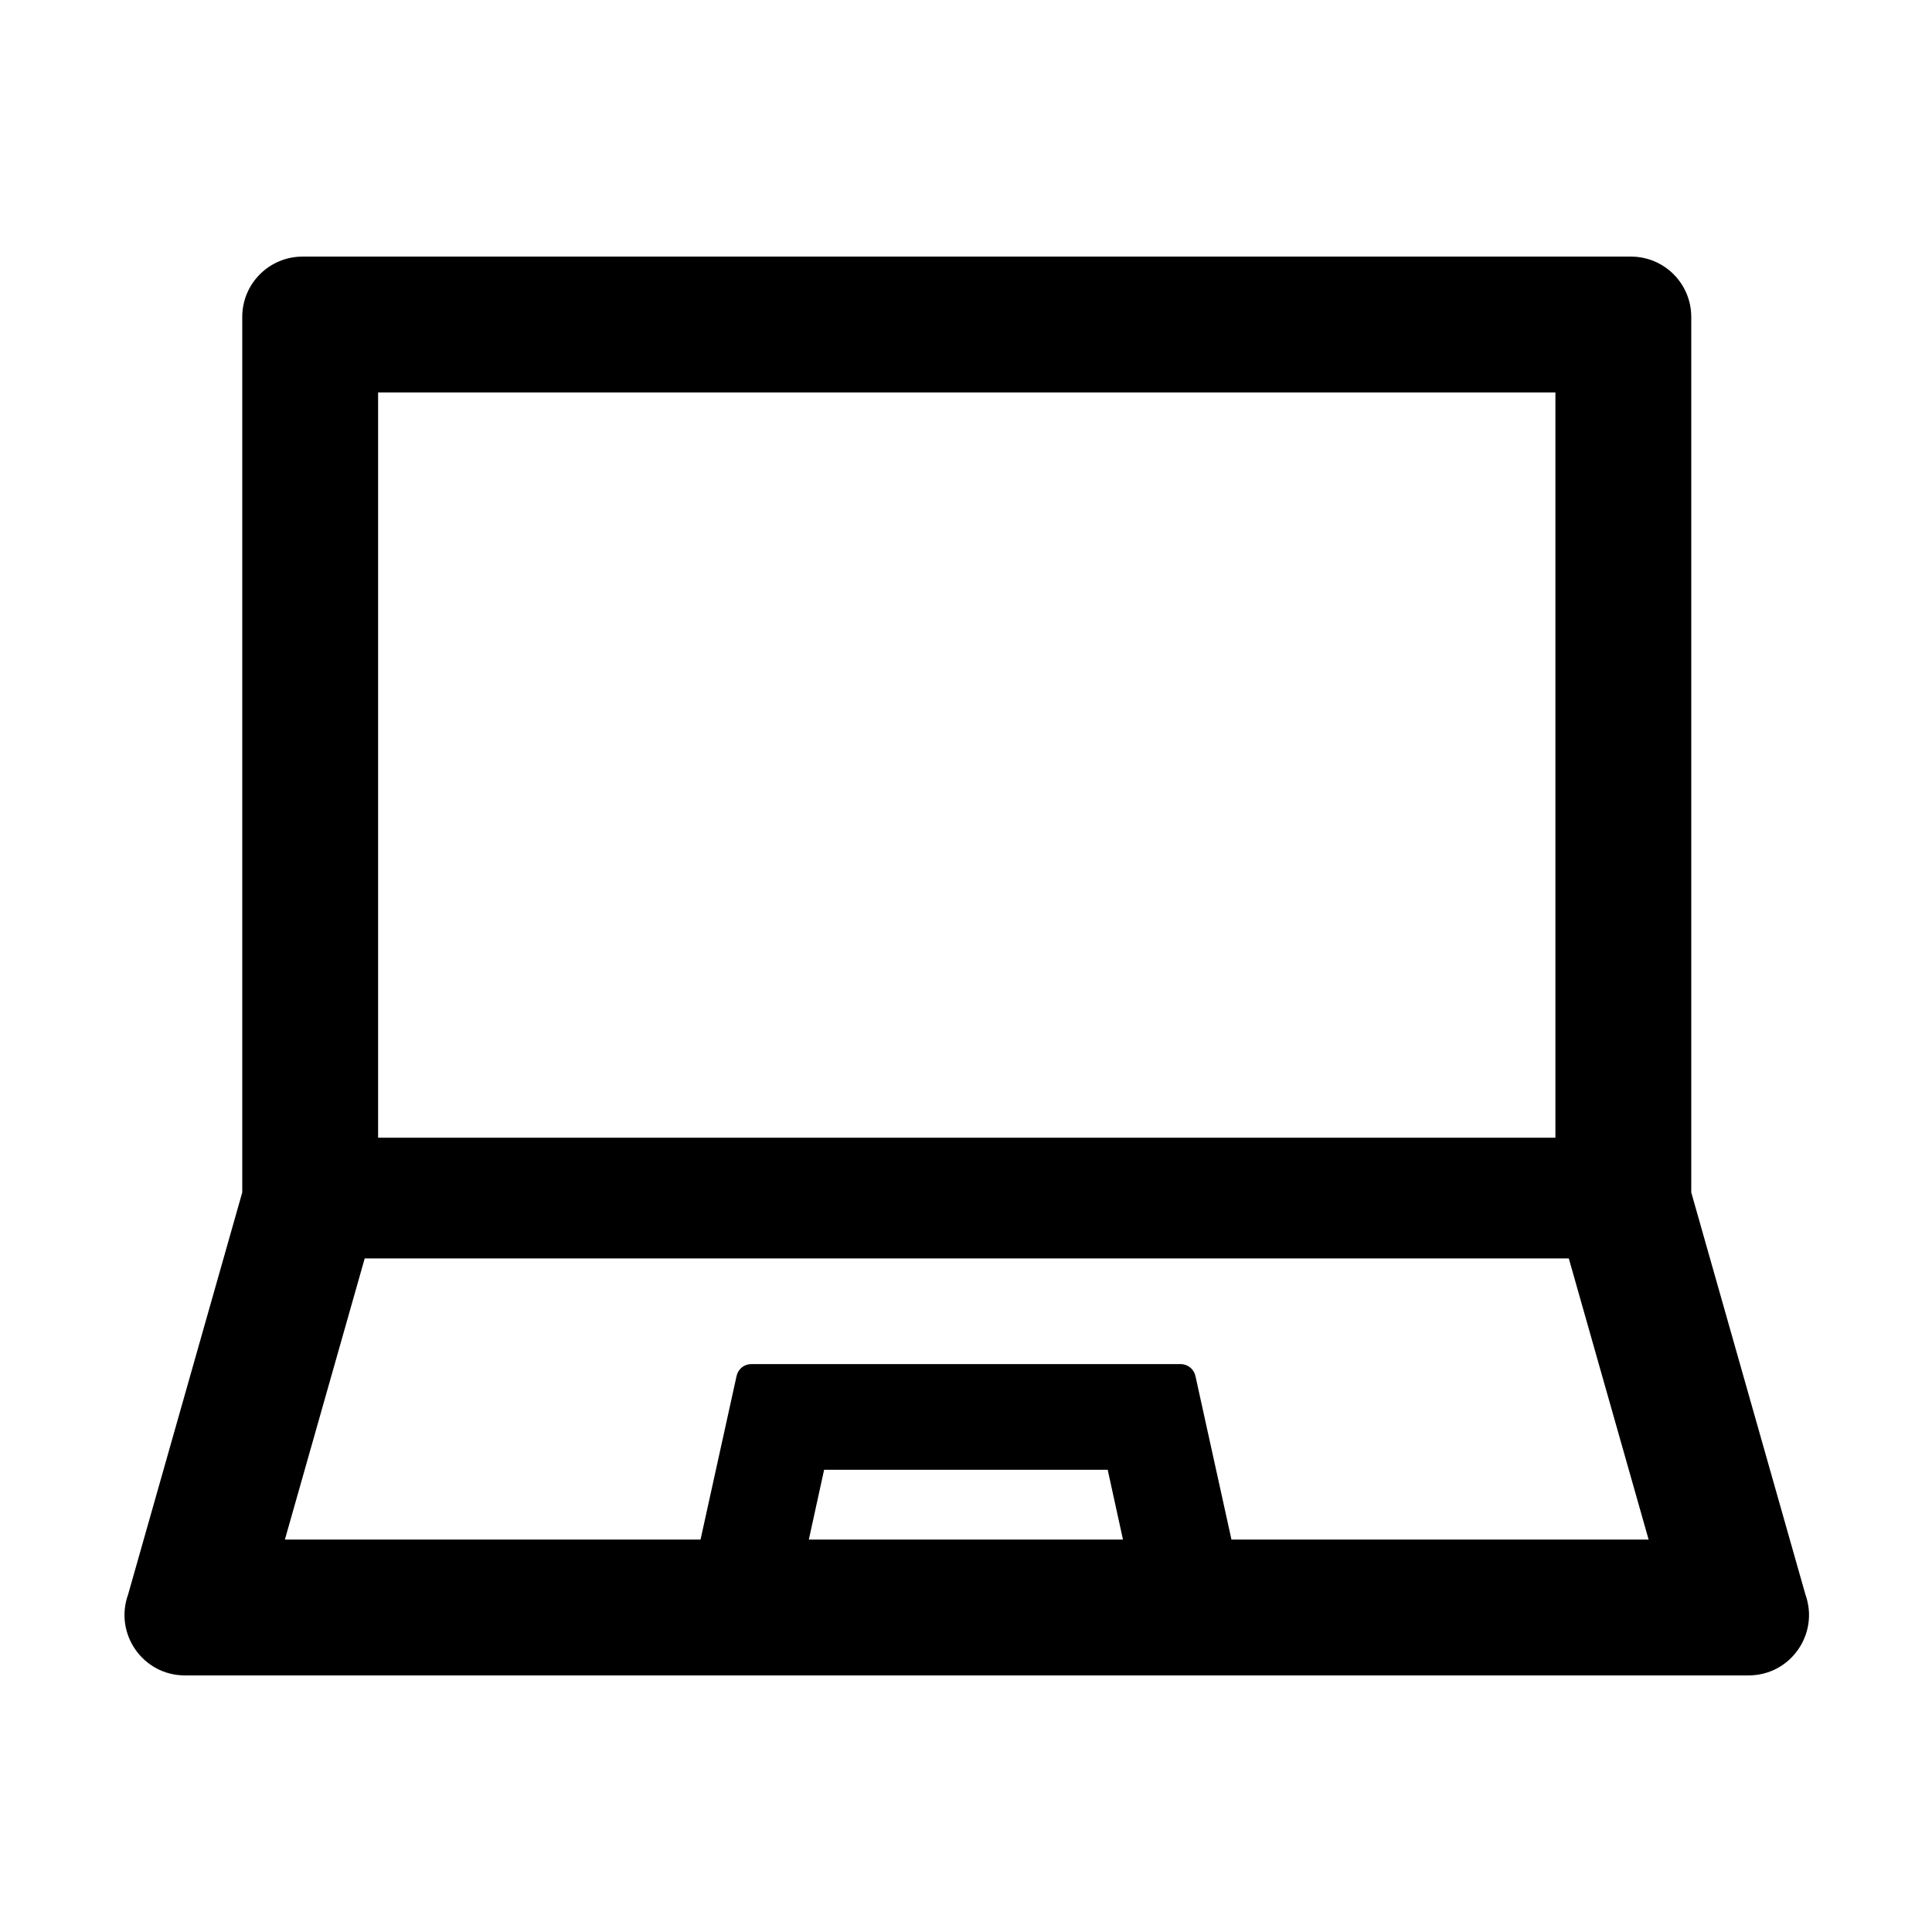
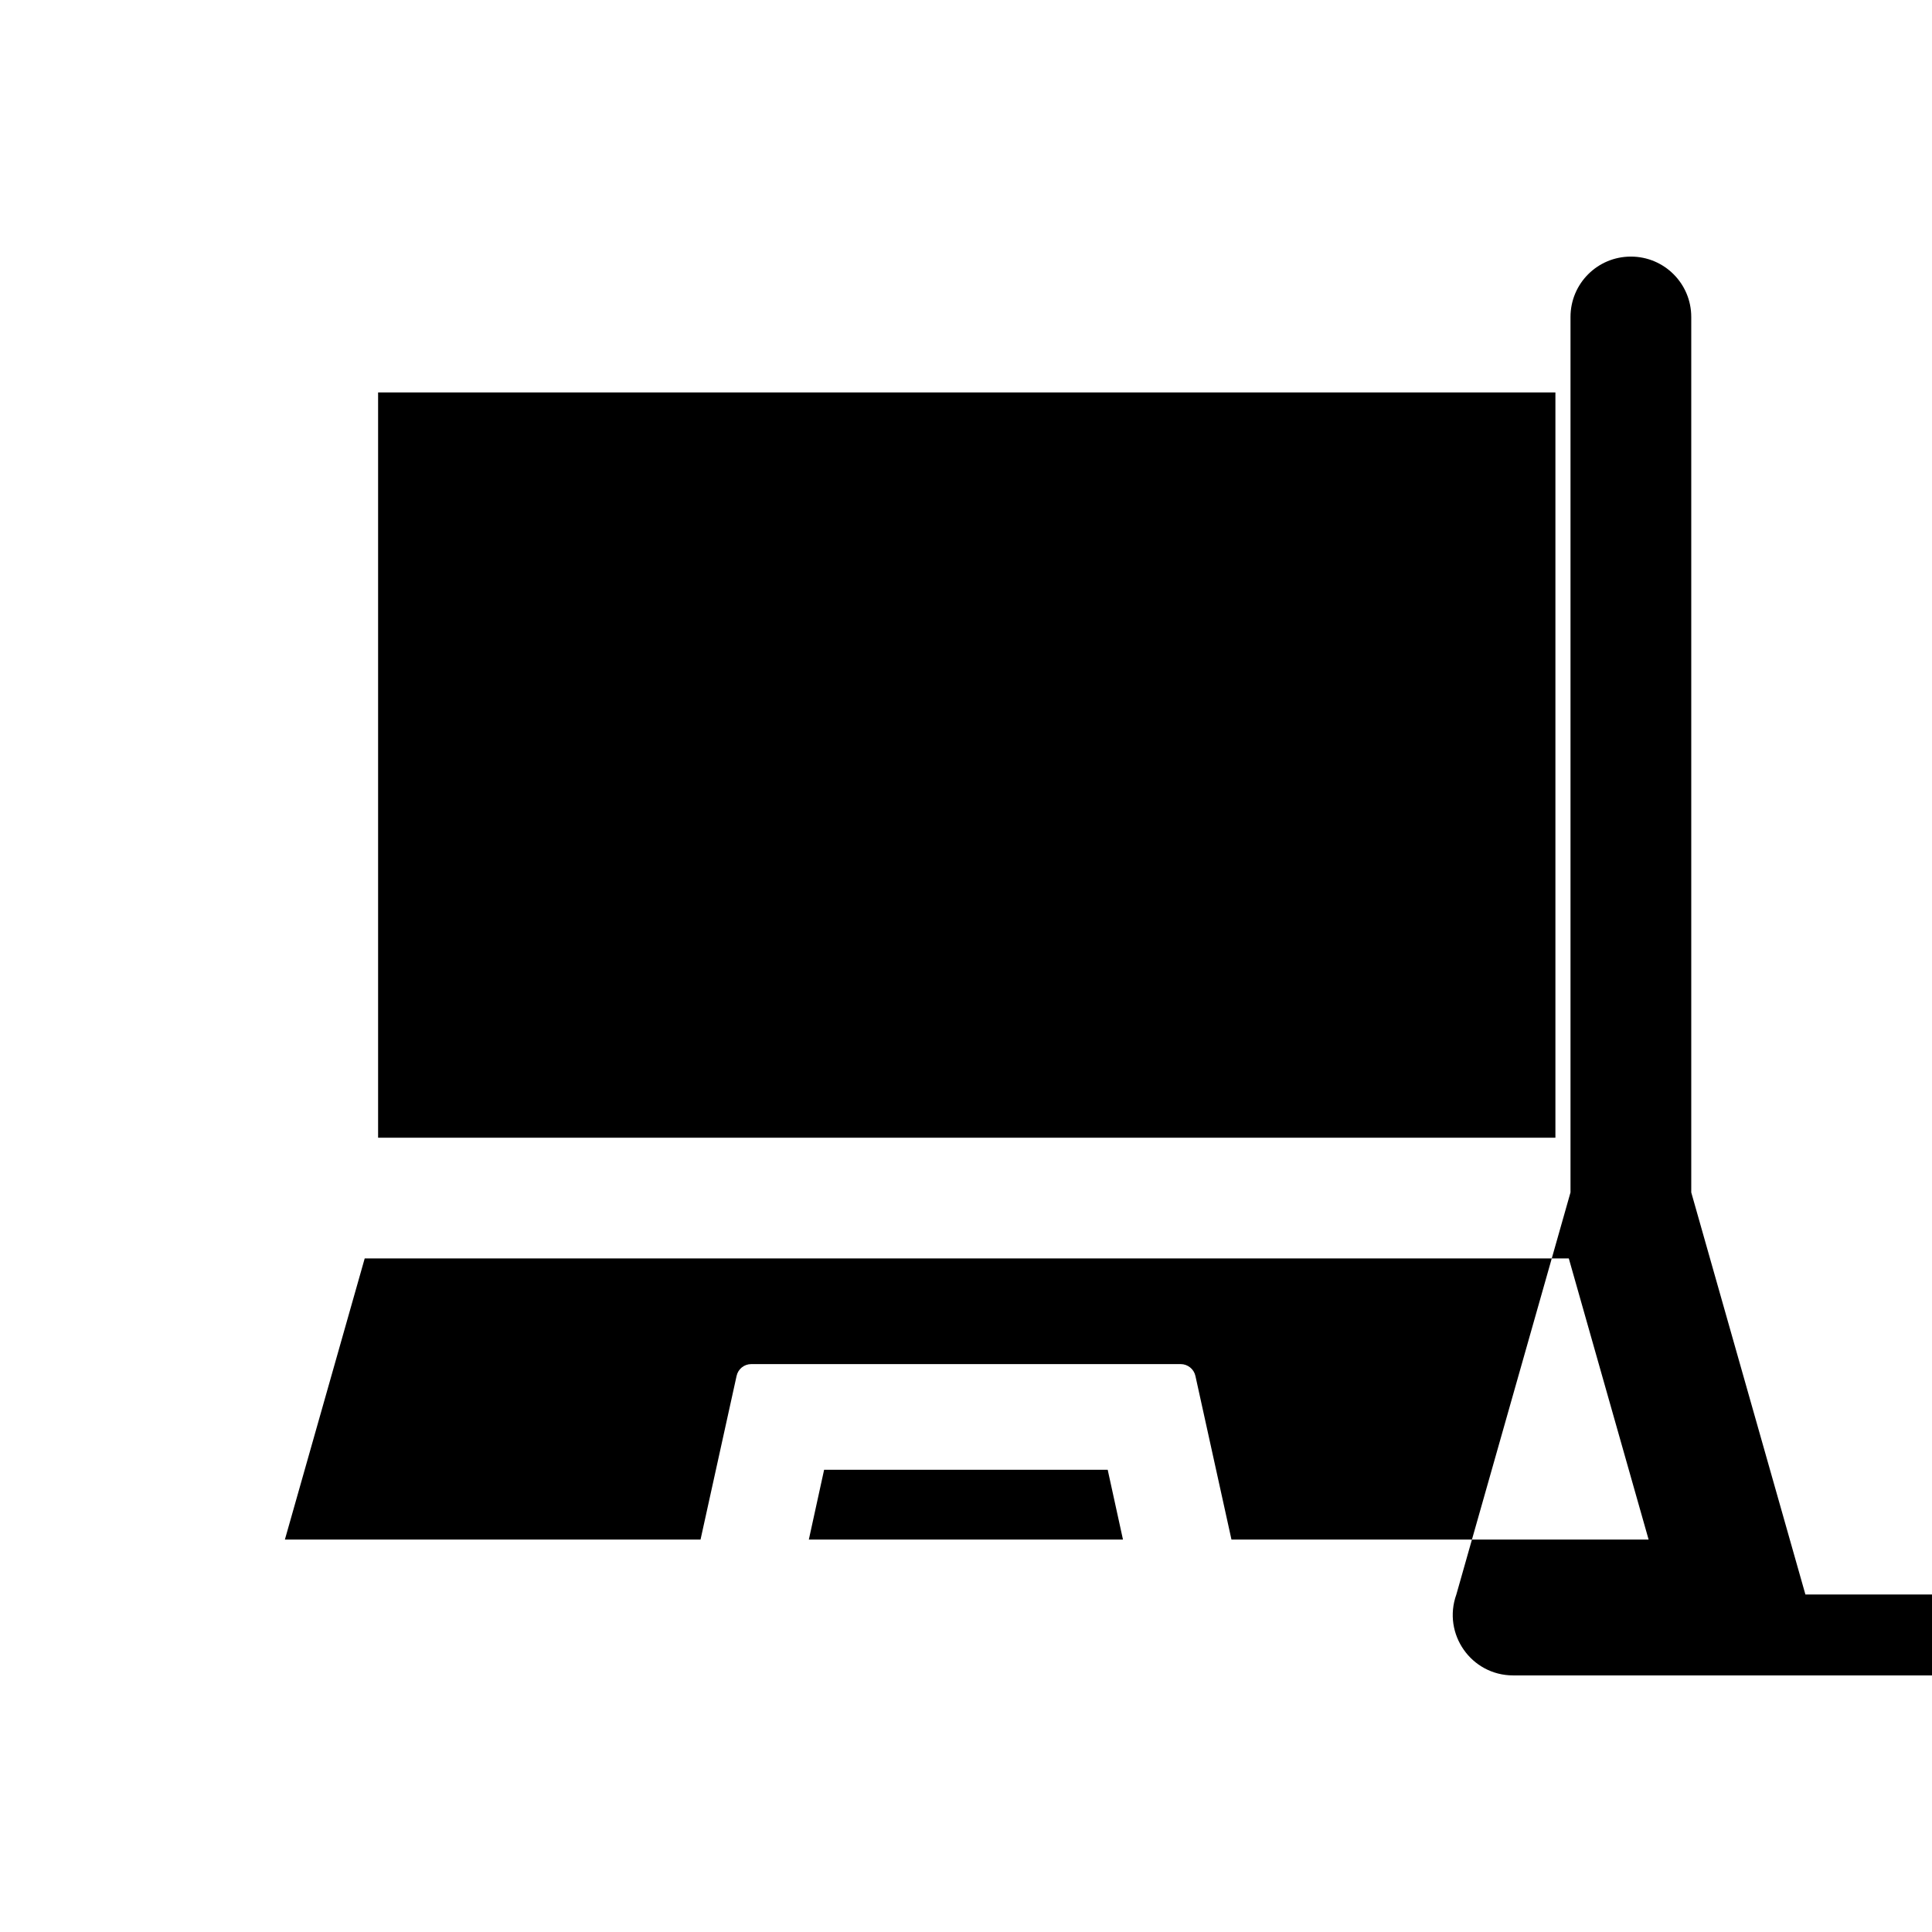
<svg xmlns="http://www.w3.org/2000/svg" viewBox="0 0 1024 1024">
-   <path d="m956.9 845.1-60.5-213.1v-464c0-17.7-14.3-32-32-32h-704c-17.7 0-32 14.3-32 32v464l-60.5 213.1c-7.5 20.9 7.9 42.9 30.1 42.9h828.8c22.2 0 37.6-22 30.1-42.9zm-756.5-637.1h624v395h-624zm228.3 608 8.1-37h150.3l8.1 37zm224 0-19.1-86.7c-.8-3.7-4.1-6.3-7.8-6.3h-227.6c-3.8 0-7 2.6-7.8 6.3l-19.1 86.7h-220.3l42.3-149h638.2l42.3 149z" />
+   <path d="m956.9 845.1-60.5-213.1v-464c0-17.7-14.3-32-32-32c-17.7 0-32 14.3-32 32v464l-60.5 213.1c-7.5 20.9 7.9 42.9 30.1 42.9h828.8c22.2 0 37.6-22 30.1-42.9zm-756.5-637.1h624v395h-624zm228.3 608 8.1-37h150.3l8.1 37zm224 0-19.1-86.7c-.8-3.7-4.1-6.3-7.8-6.3h-227.6c-3.8 0-7 2.6-7.8 6.3l-19.1 86.7h-220.3l42.3-149h638.2l42.3 149z" />
</svg>